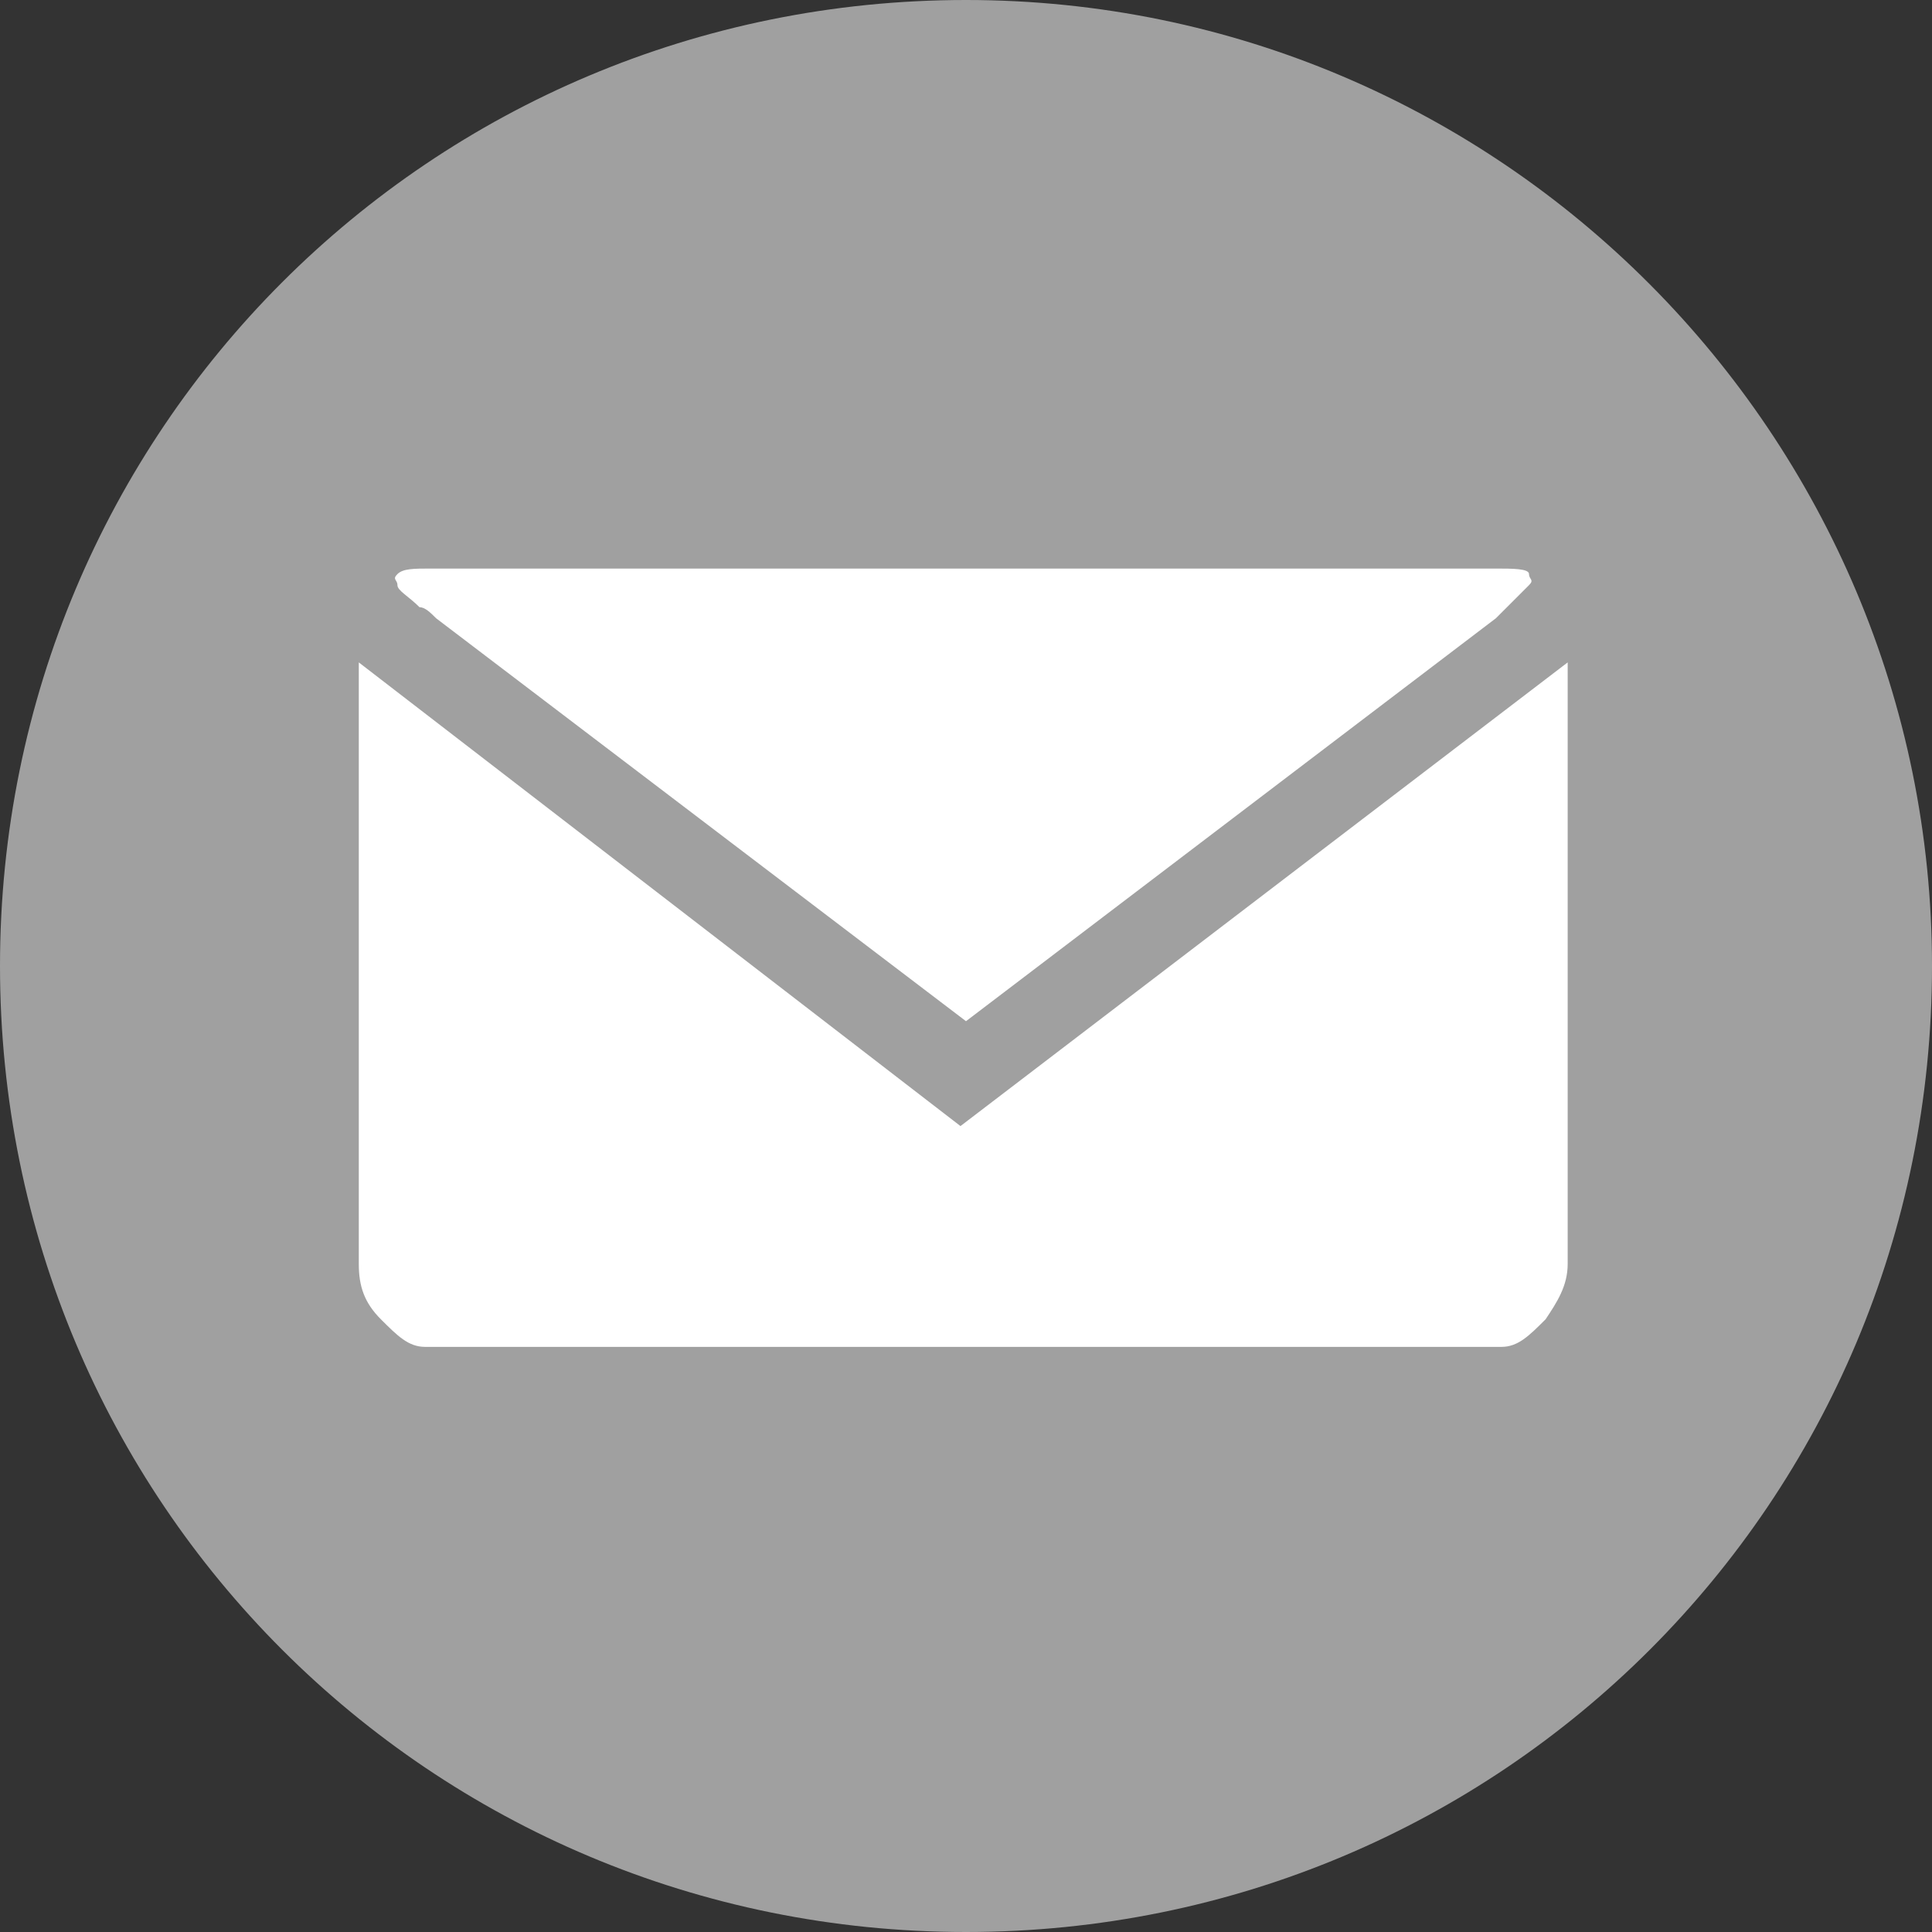
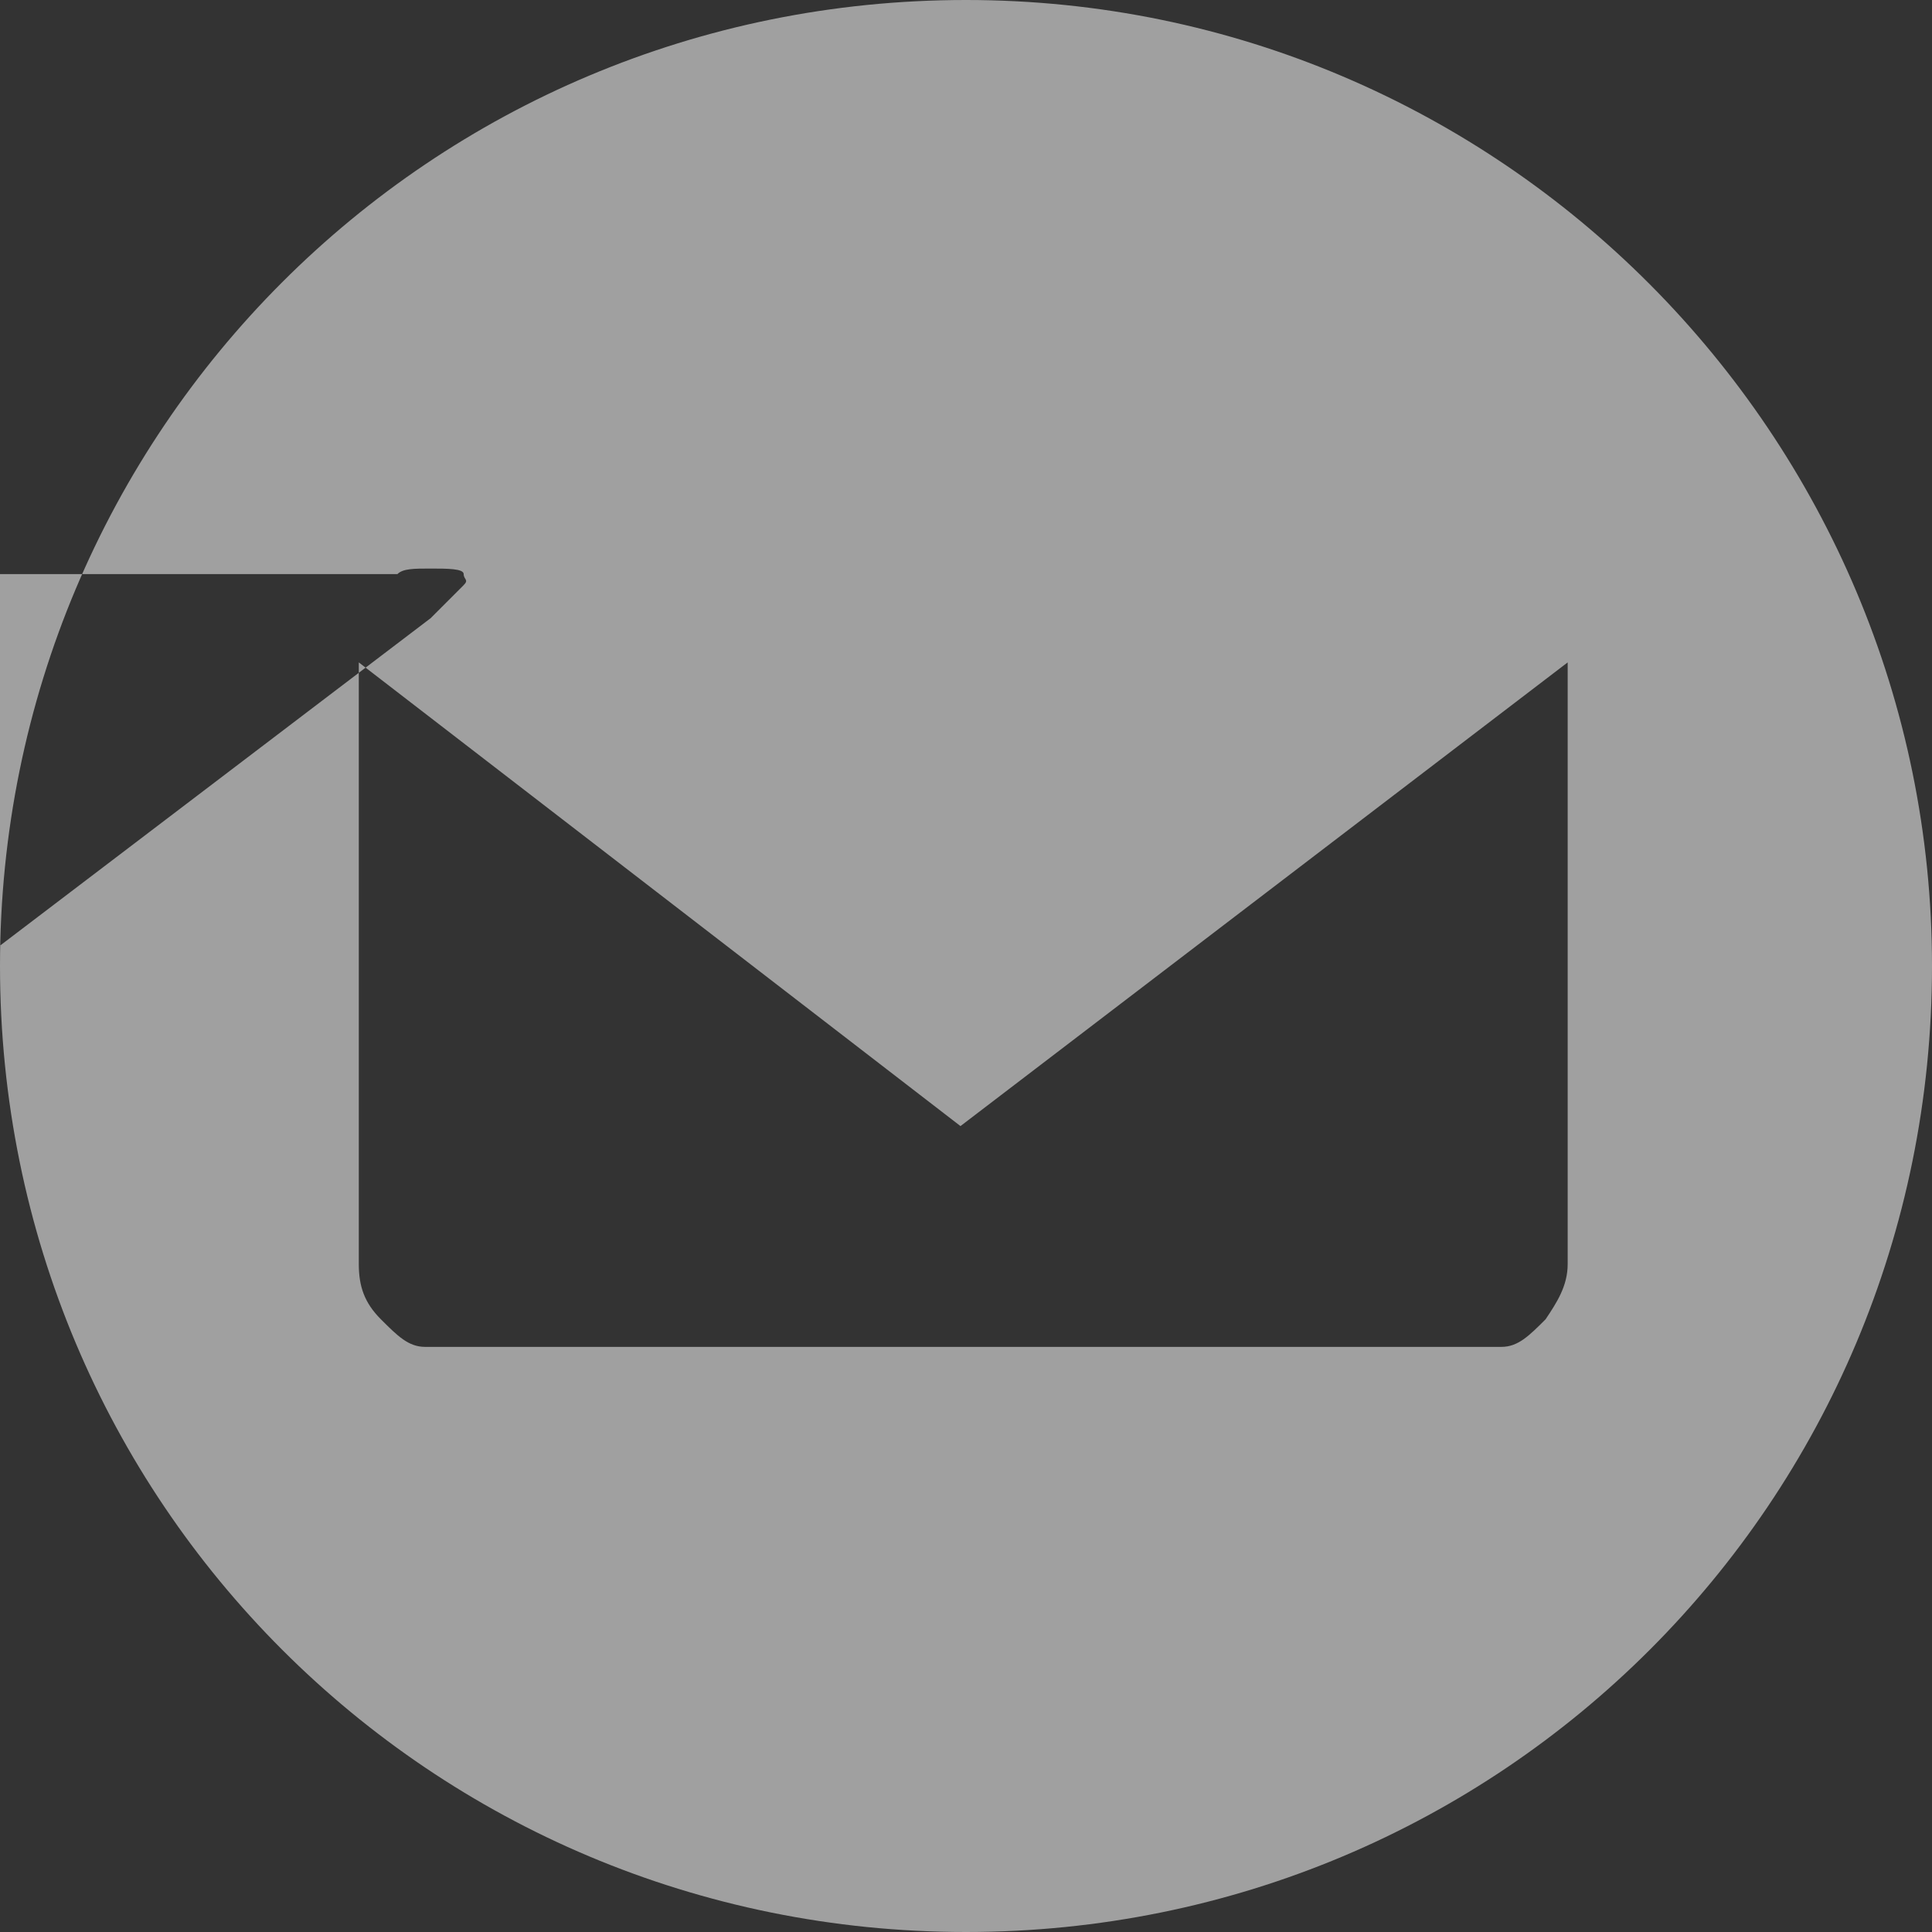
<svg xmlns="http://www.w3.org/2000/svg" enable-background="new 0 0 35 35" viewBox="0 0 35 35">
  <rect x="0" y="0" width="35" height="35" fill="#333333" stroke="none" />
-   <circle cx="16.9" cy="17.5" fill="#fff" r="14.4" />
-   <path d="m17.5 0c-9.7 0-17.5 7.8-17.5 17.5s7.8 17.5 17.5 17.5 17.5-7.8 17.5-17.5c0-9.6-7.8-17.5-17.5-17.5zm-10.3 10.4c.1-.1.3-.1.6-.1h19.3c.3 0 .6 0 .6.1s.1.1 0 .2l-.4.4-.2.2-9.6 7.3-9.6-7.3c-.1-.1-.2-.2-.3-.2-.2-.2-.4-.3-.4-.4s-.1-.1 0-.2zm21.2 12.5c0 .4-.2.7-.4 1-.3.3-.5.5-.8.5h-19.5c-.3 0-.5-.2-.8-.5s-.4-.6-.4-1v-10.9l10.9 8.4 11-8.4z" fill="#a0a0a0" />
+   <path d="m17.5 0c-9.7 0-17.5 7.8-17.5 17.5s7.8 17.5 17.5 17.5 17.5-7.8 17.5-17.5c0-9.6-7.8-17.5-17.5-17.5zm-10.3 10.4c.1-.1.3-.1.6-.1c.3 0 .6 0 .6.1s.1.1 0 .2l-.4.4-.2.2-9.6 7.3-9.6-7.3c-.1-.1-.2-.2-.3-.2-.2-.2-.4-.3-.4-.4s-.1-.1 0-.2zm21.2 12.5c0 .4-.2.7-.4 1-.3.3-.5.5-.8.5h-19.5c-.3 0-.5-.2-.8-.5s-.4-.6-.4-1v-10.9l10.9 8.4 11-8.4z" fill="#a0a0a0" />
</svg>